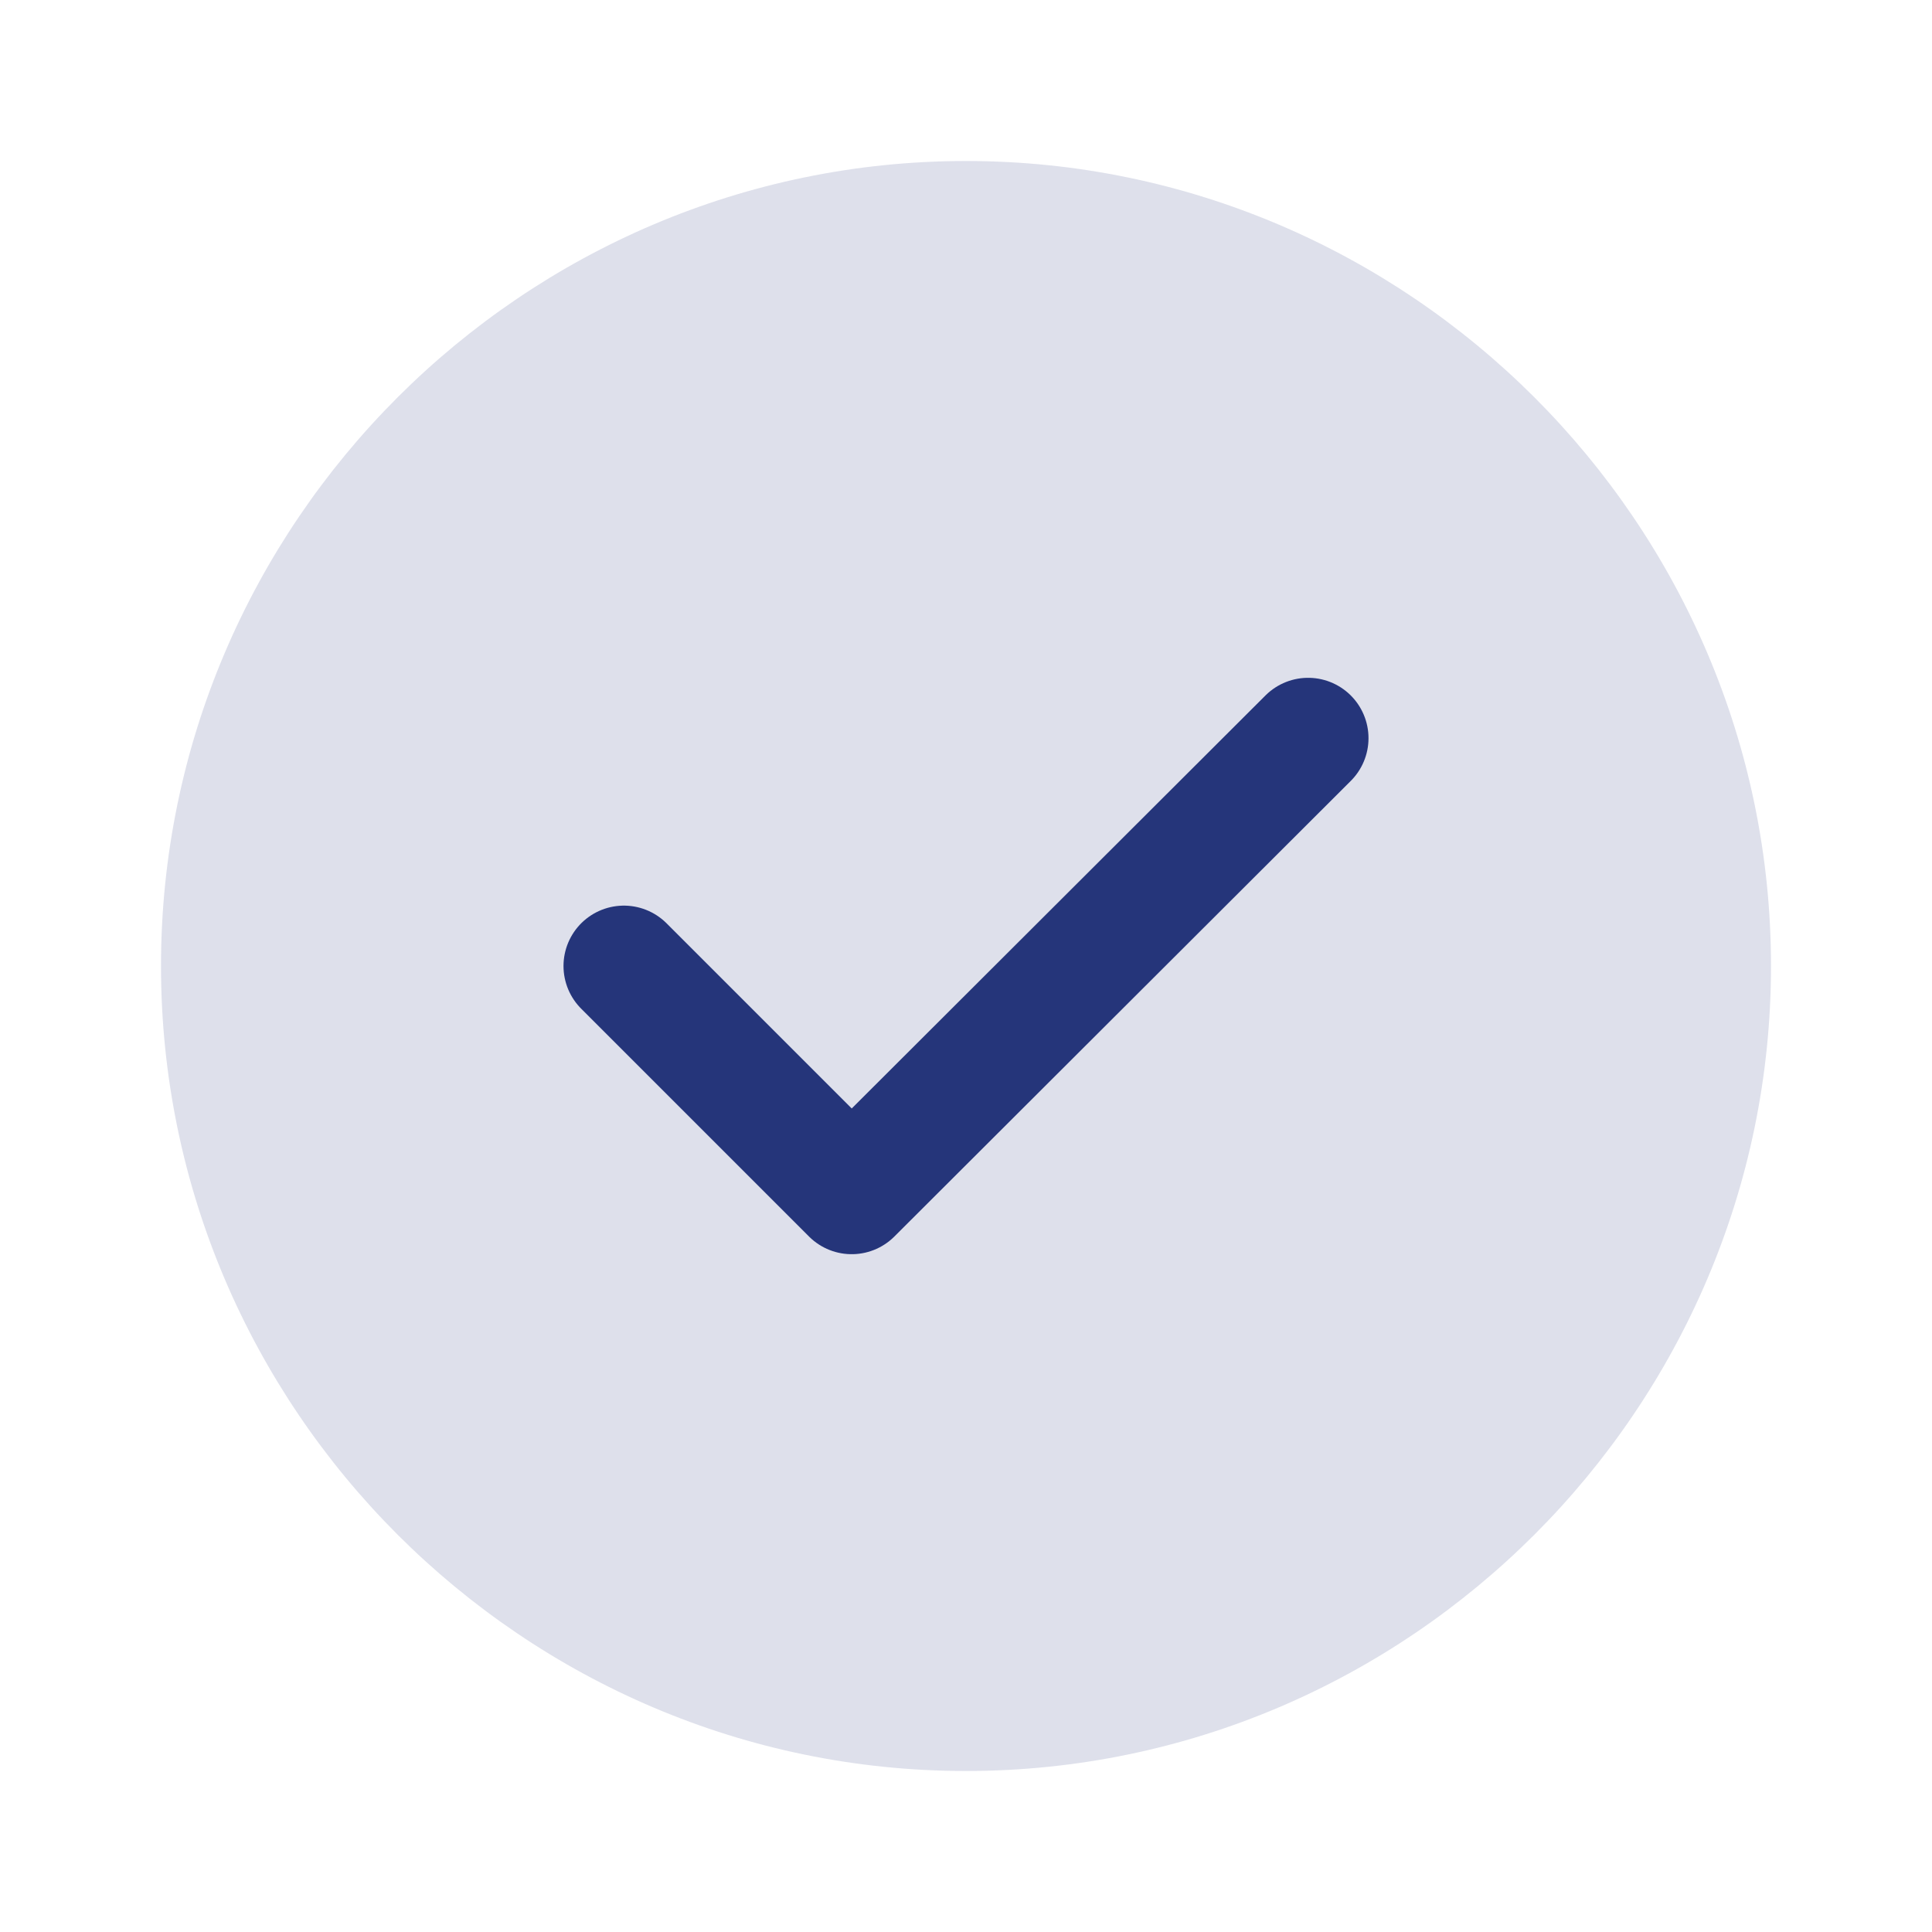
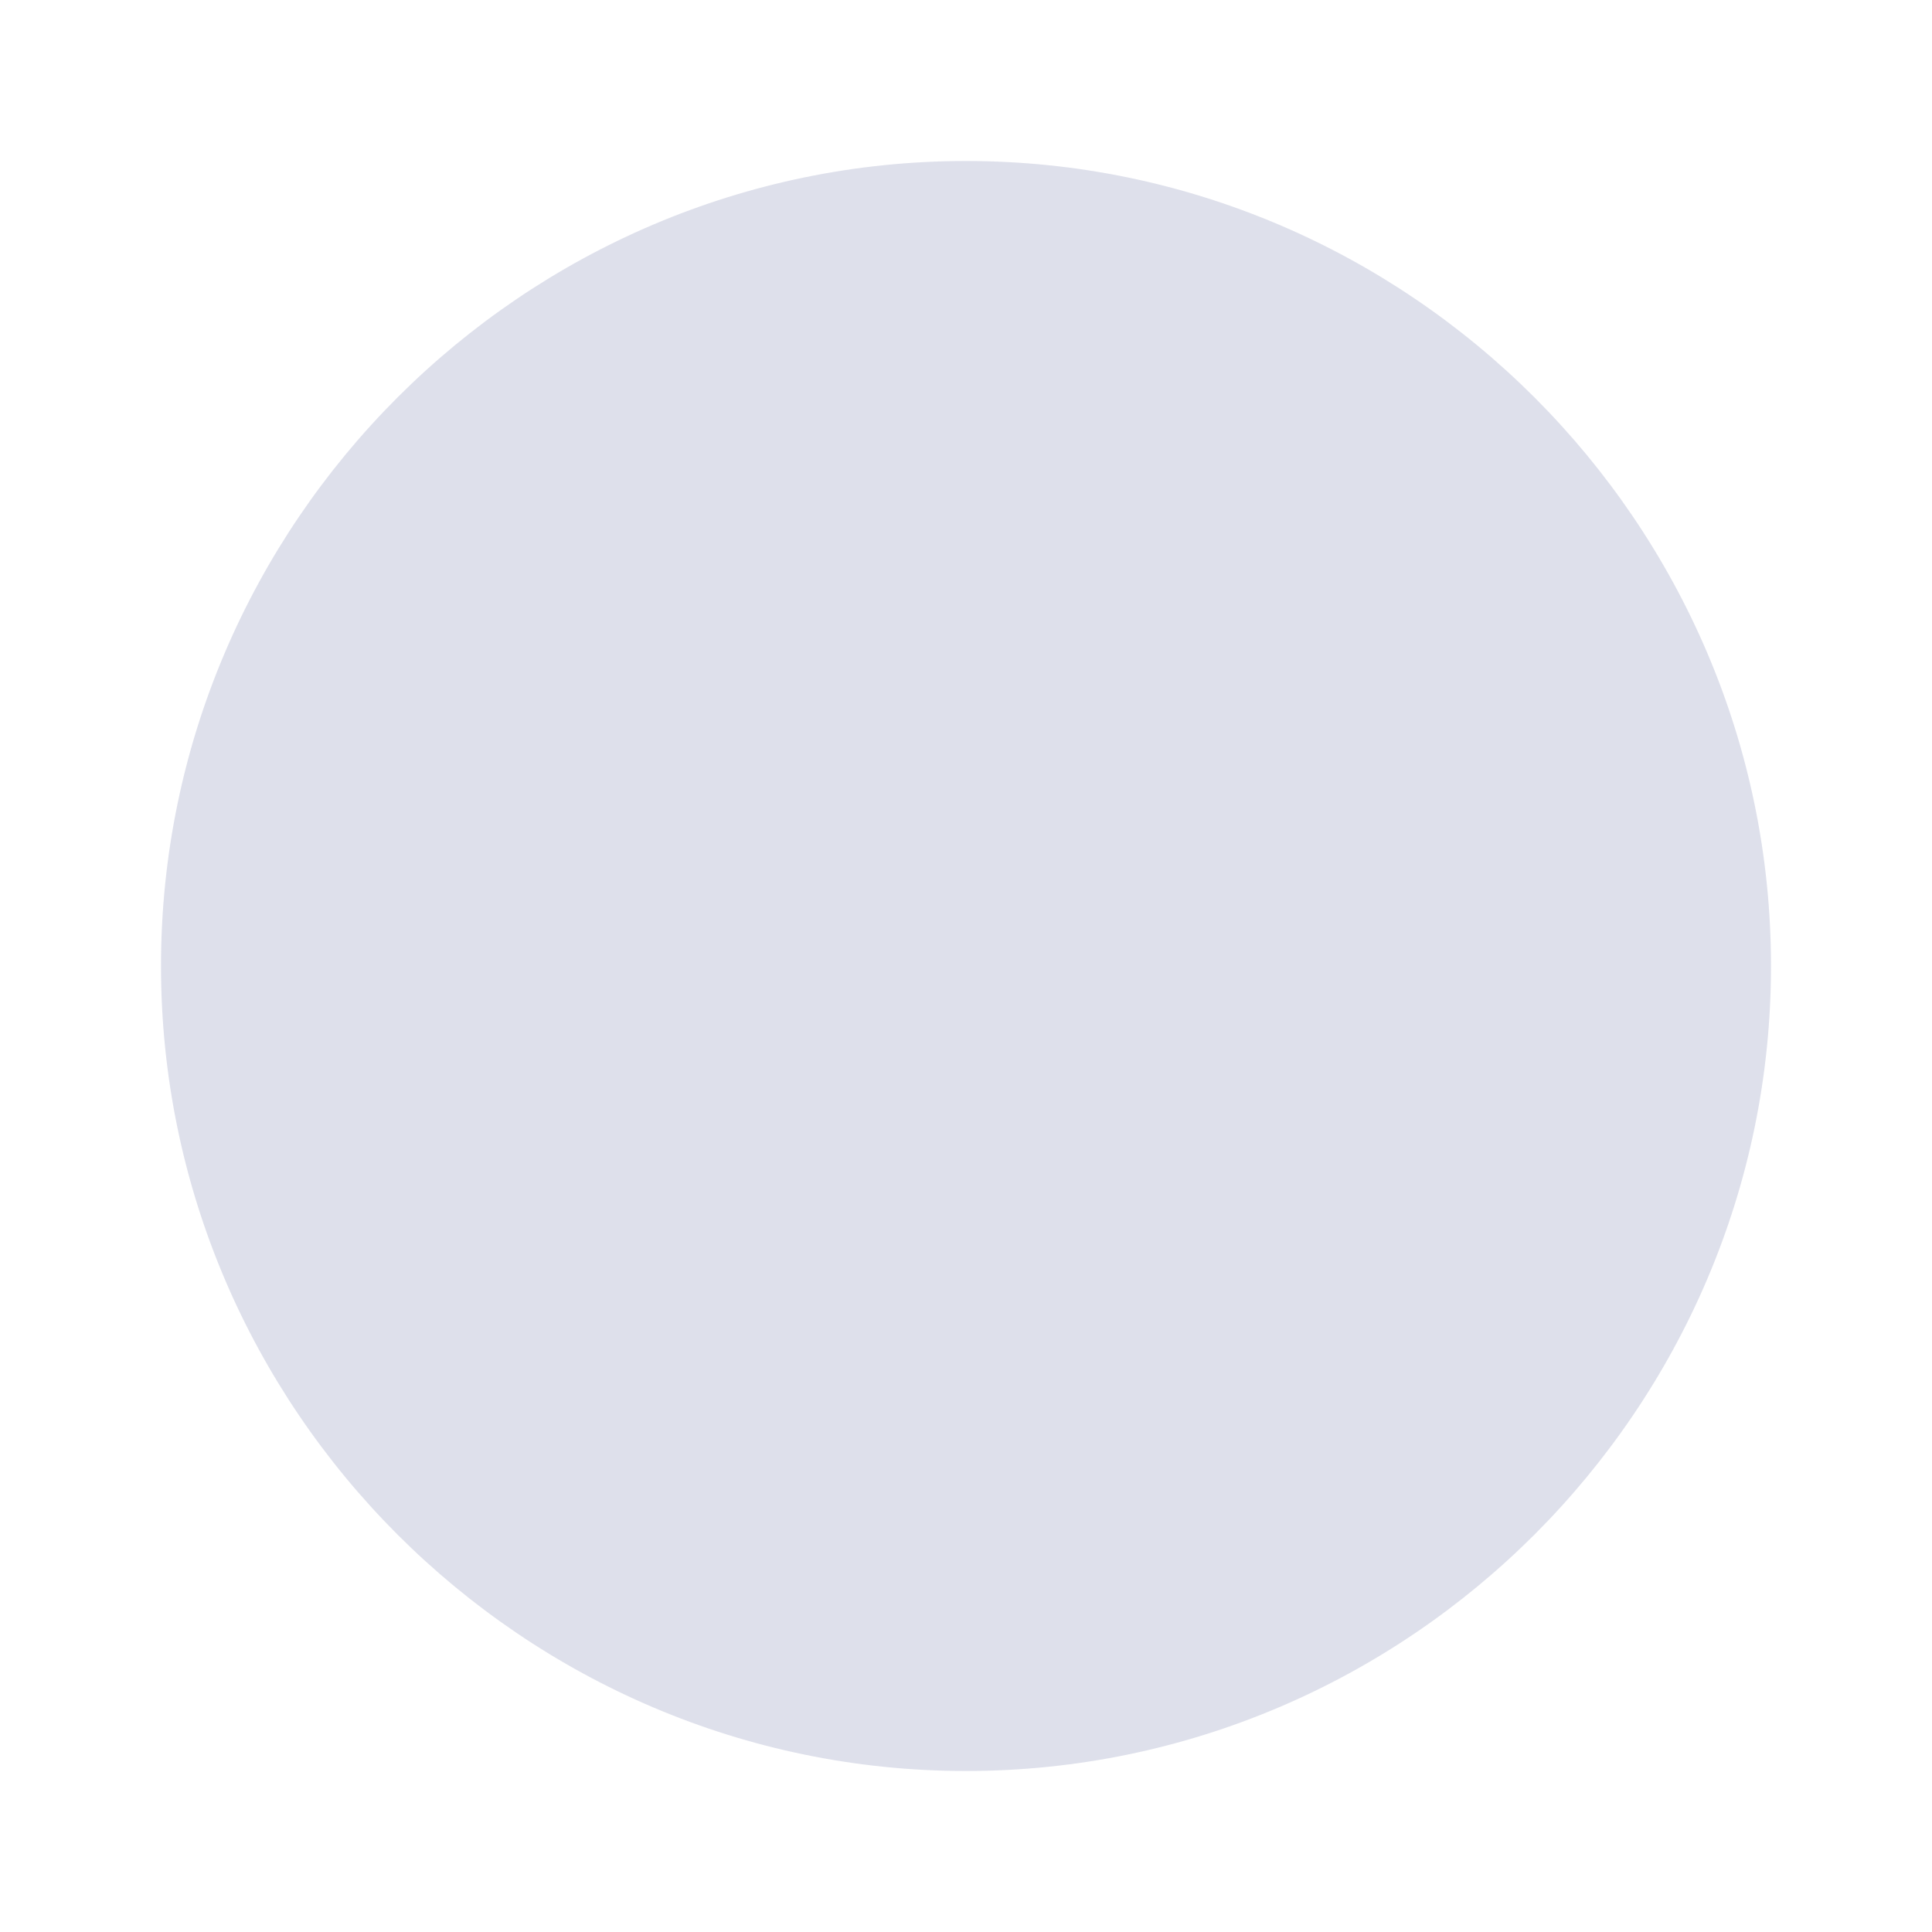
<svg xmlns="http://www.w3.org/2000/svg" width="24" height="24" viewBox="0 0 24 24" fill="none">
  <path d="M12 22C17.5 22 22 17.5 22 12C22 6.5 17.5 2 12 2C6.5 2 2 6.5 2 12C2 17.5 6.5 22 12 22Z" fill="#243579" fill-opacity="0.15" />
-   <path d="M7.75 12L10.58 14.83L16.25 9.17" stroke="#25357A" stroke-width="1.5" stroke-linecap="round" stroke-linejoin="round" />
</svg>